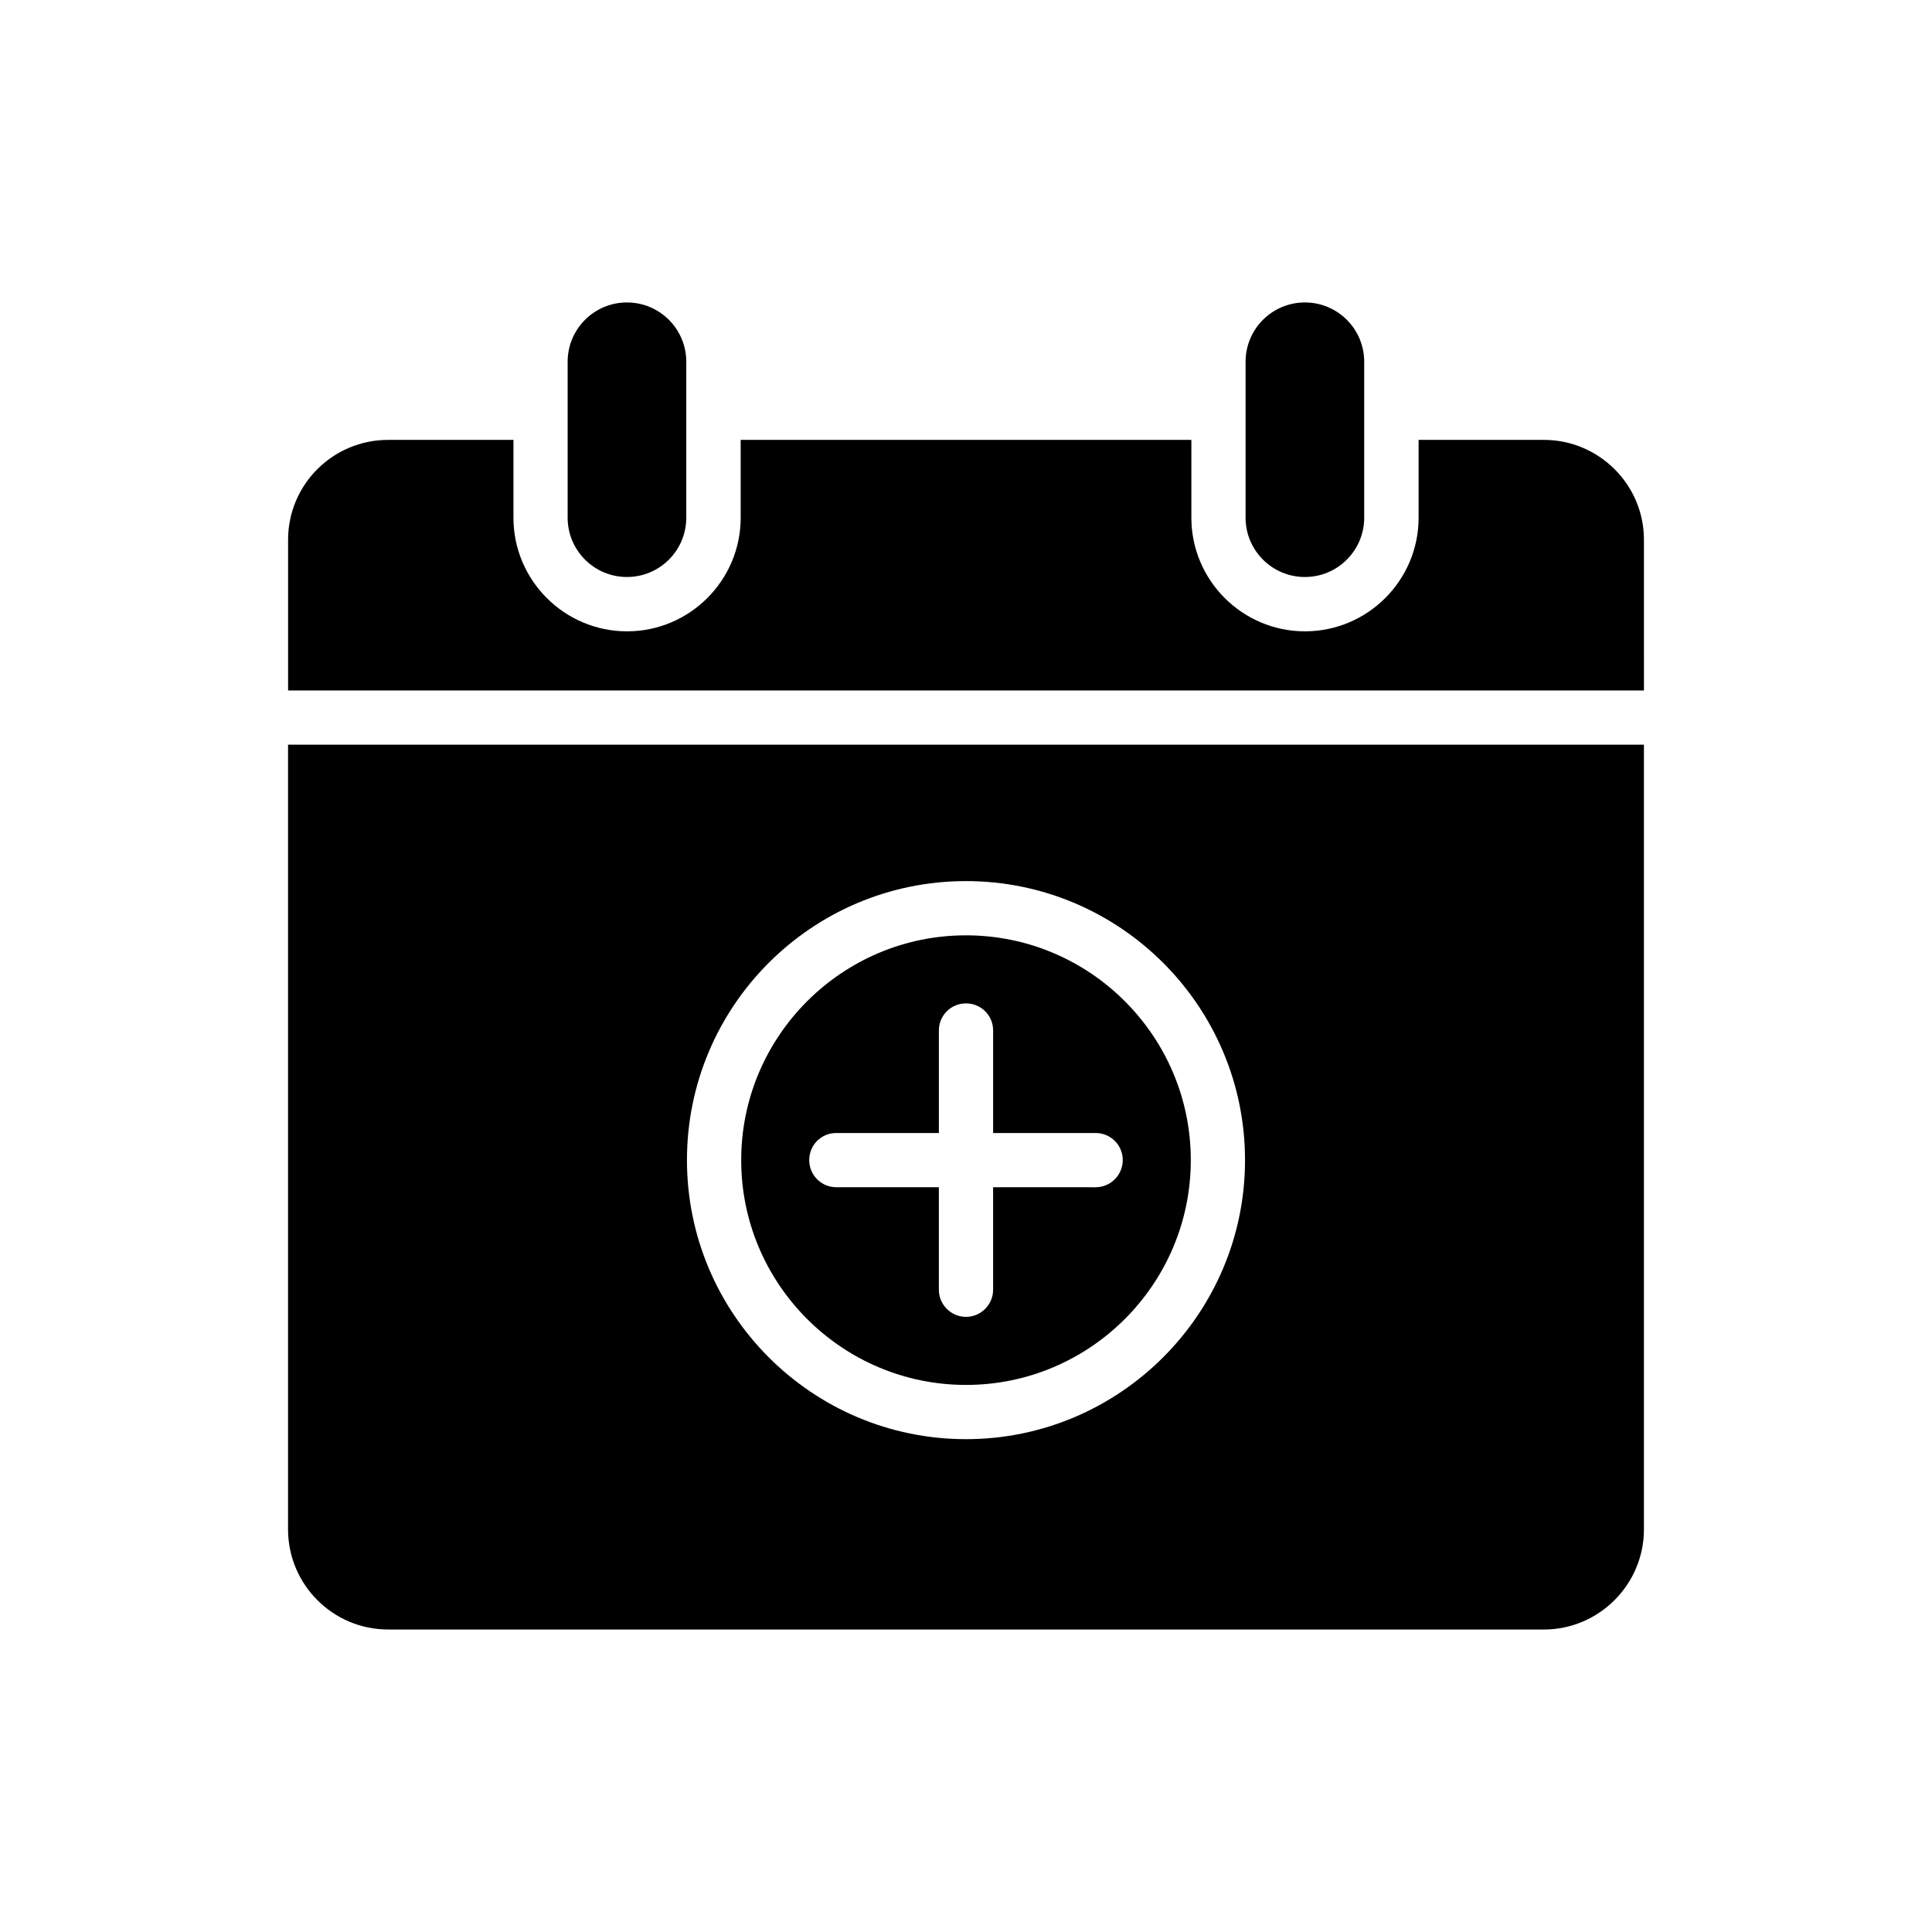
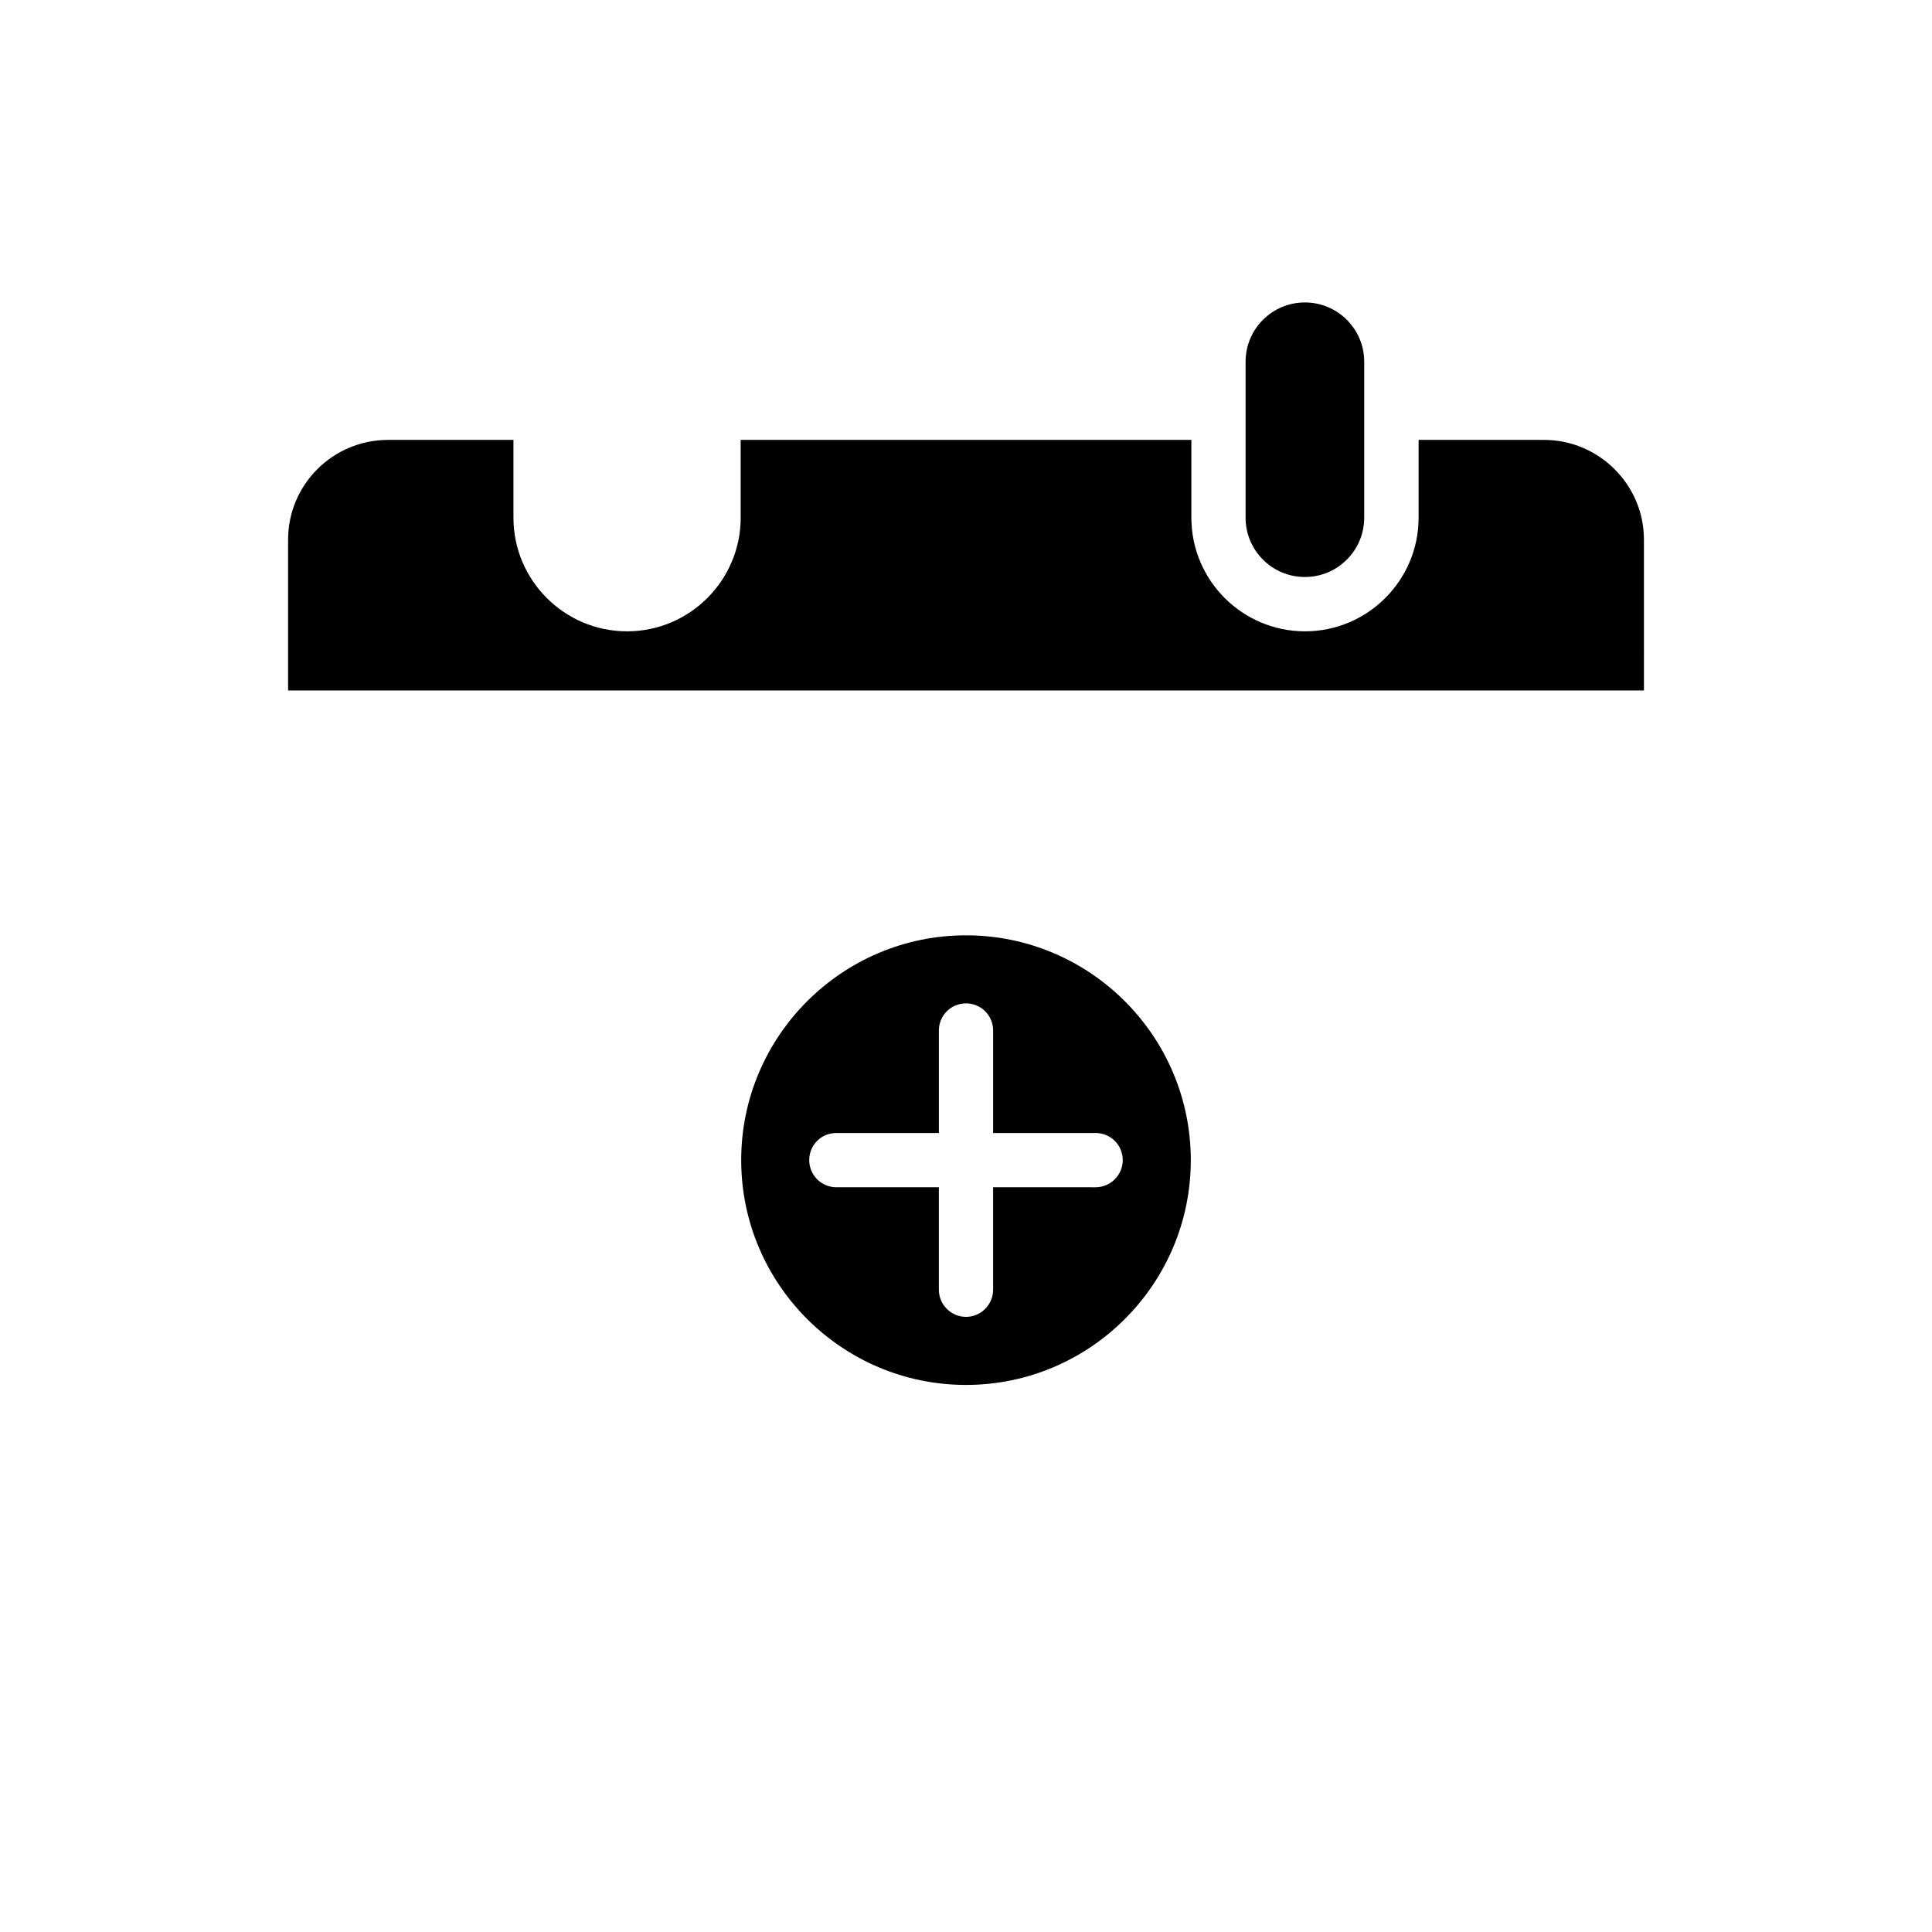
<svg xmlns="http://www.w3.org/2000/svg" fill="#000000" width="800px" height="800px" version="1.1" viewBox="144 144 512 512">
  <g>
    <path d="m489.81 296.91c8.684 0 15.719-7.039 15.719-15.719v-41.32c0-8.684-7.039-15.719-15.719-15.719-8.684 0-15.719 7.039-15.719 15.719v41.32c0 8.684 7.039 15.719 15.719 15.719z" />
-     <path d="m310.15 296.91c8.684 0 15.719-7.039 15.719-15.719v-41.32c0-8.684-7.039-15.719-15.719-15.719-8.684 0-15.719 7.039-15.719 15.719v41.32c0 8.684 7.035 15.719 15.719 15.719z" />
    <path d="m400 511.02c32.84 0 59.574-26.734 59.574-59.574 0-32.84-26.734-59.574-59.574-59.574s-59.574 26.734-59.574 59.574c-0.004 32.84 26.73 59.574 59.574 59.574zm-34.352-66.762h27.164v-27.164c0-4.023 3.234-7.188 7.188-7.188s7.188 3.16 7.188 7.188v27.164h27.164c3.953 0 7.188 3.164 7.188 7.188 0 3.953-3.234 7.188-7.188 7.188l-27.168-0.004v27.164c0 3.953-3.234 7.188-7.188 7.188s-7.188-3.234-7.188-7.188v-27.164h-27.164c-4.023 0-7.188-3.234-7.188-7.188 0.004-4.023 3.168-7.184 7.191-7.184z" />
    <path d="m579.66 287.02c0-14.586-11.93-26.445-26.516-26.445h-33.199v20.625c0 16.602-13.512 30.109-30.109 30.109-16.602 0-30.109-13.512-30.109-30.109v-20.625h-119.44v20.625c0 16.602-13.512 30.109-30.109 30.109-16.602 0-30.109-13.512-30.109-30.109v-20.625h-33.207c-14.66 0-26.516 11.859-26.516 26.445v39.957h359.32z" />
-     <path d="m246.86 575.84h306.28c14.586 0 26.516-11.93 26.516-26.516v-207.98h-359.32v207.97c0 14.59 11.859 26.52 26.52 26.52zm153.14-198.34c40.746 0 73.945 33.129 73.945 73.945 0 40.746-33.199 73.949-73.945 73.949-40.816 0-73.949-33.199-73.949-73.949 0-40.816 33.129-73.945 73.949-73.945z" />
  </g>
</svg>